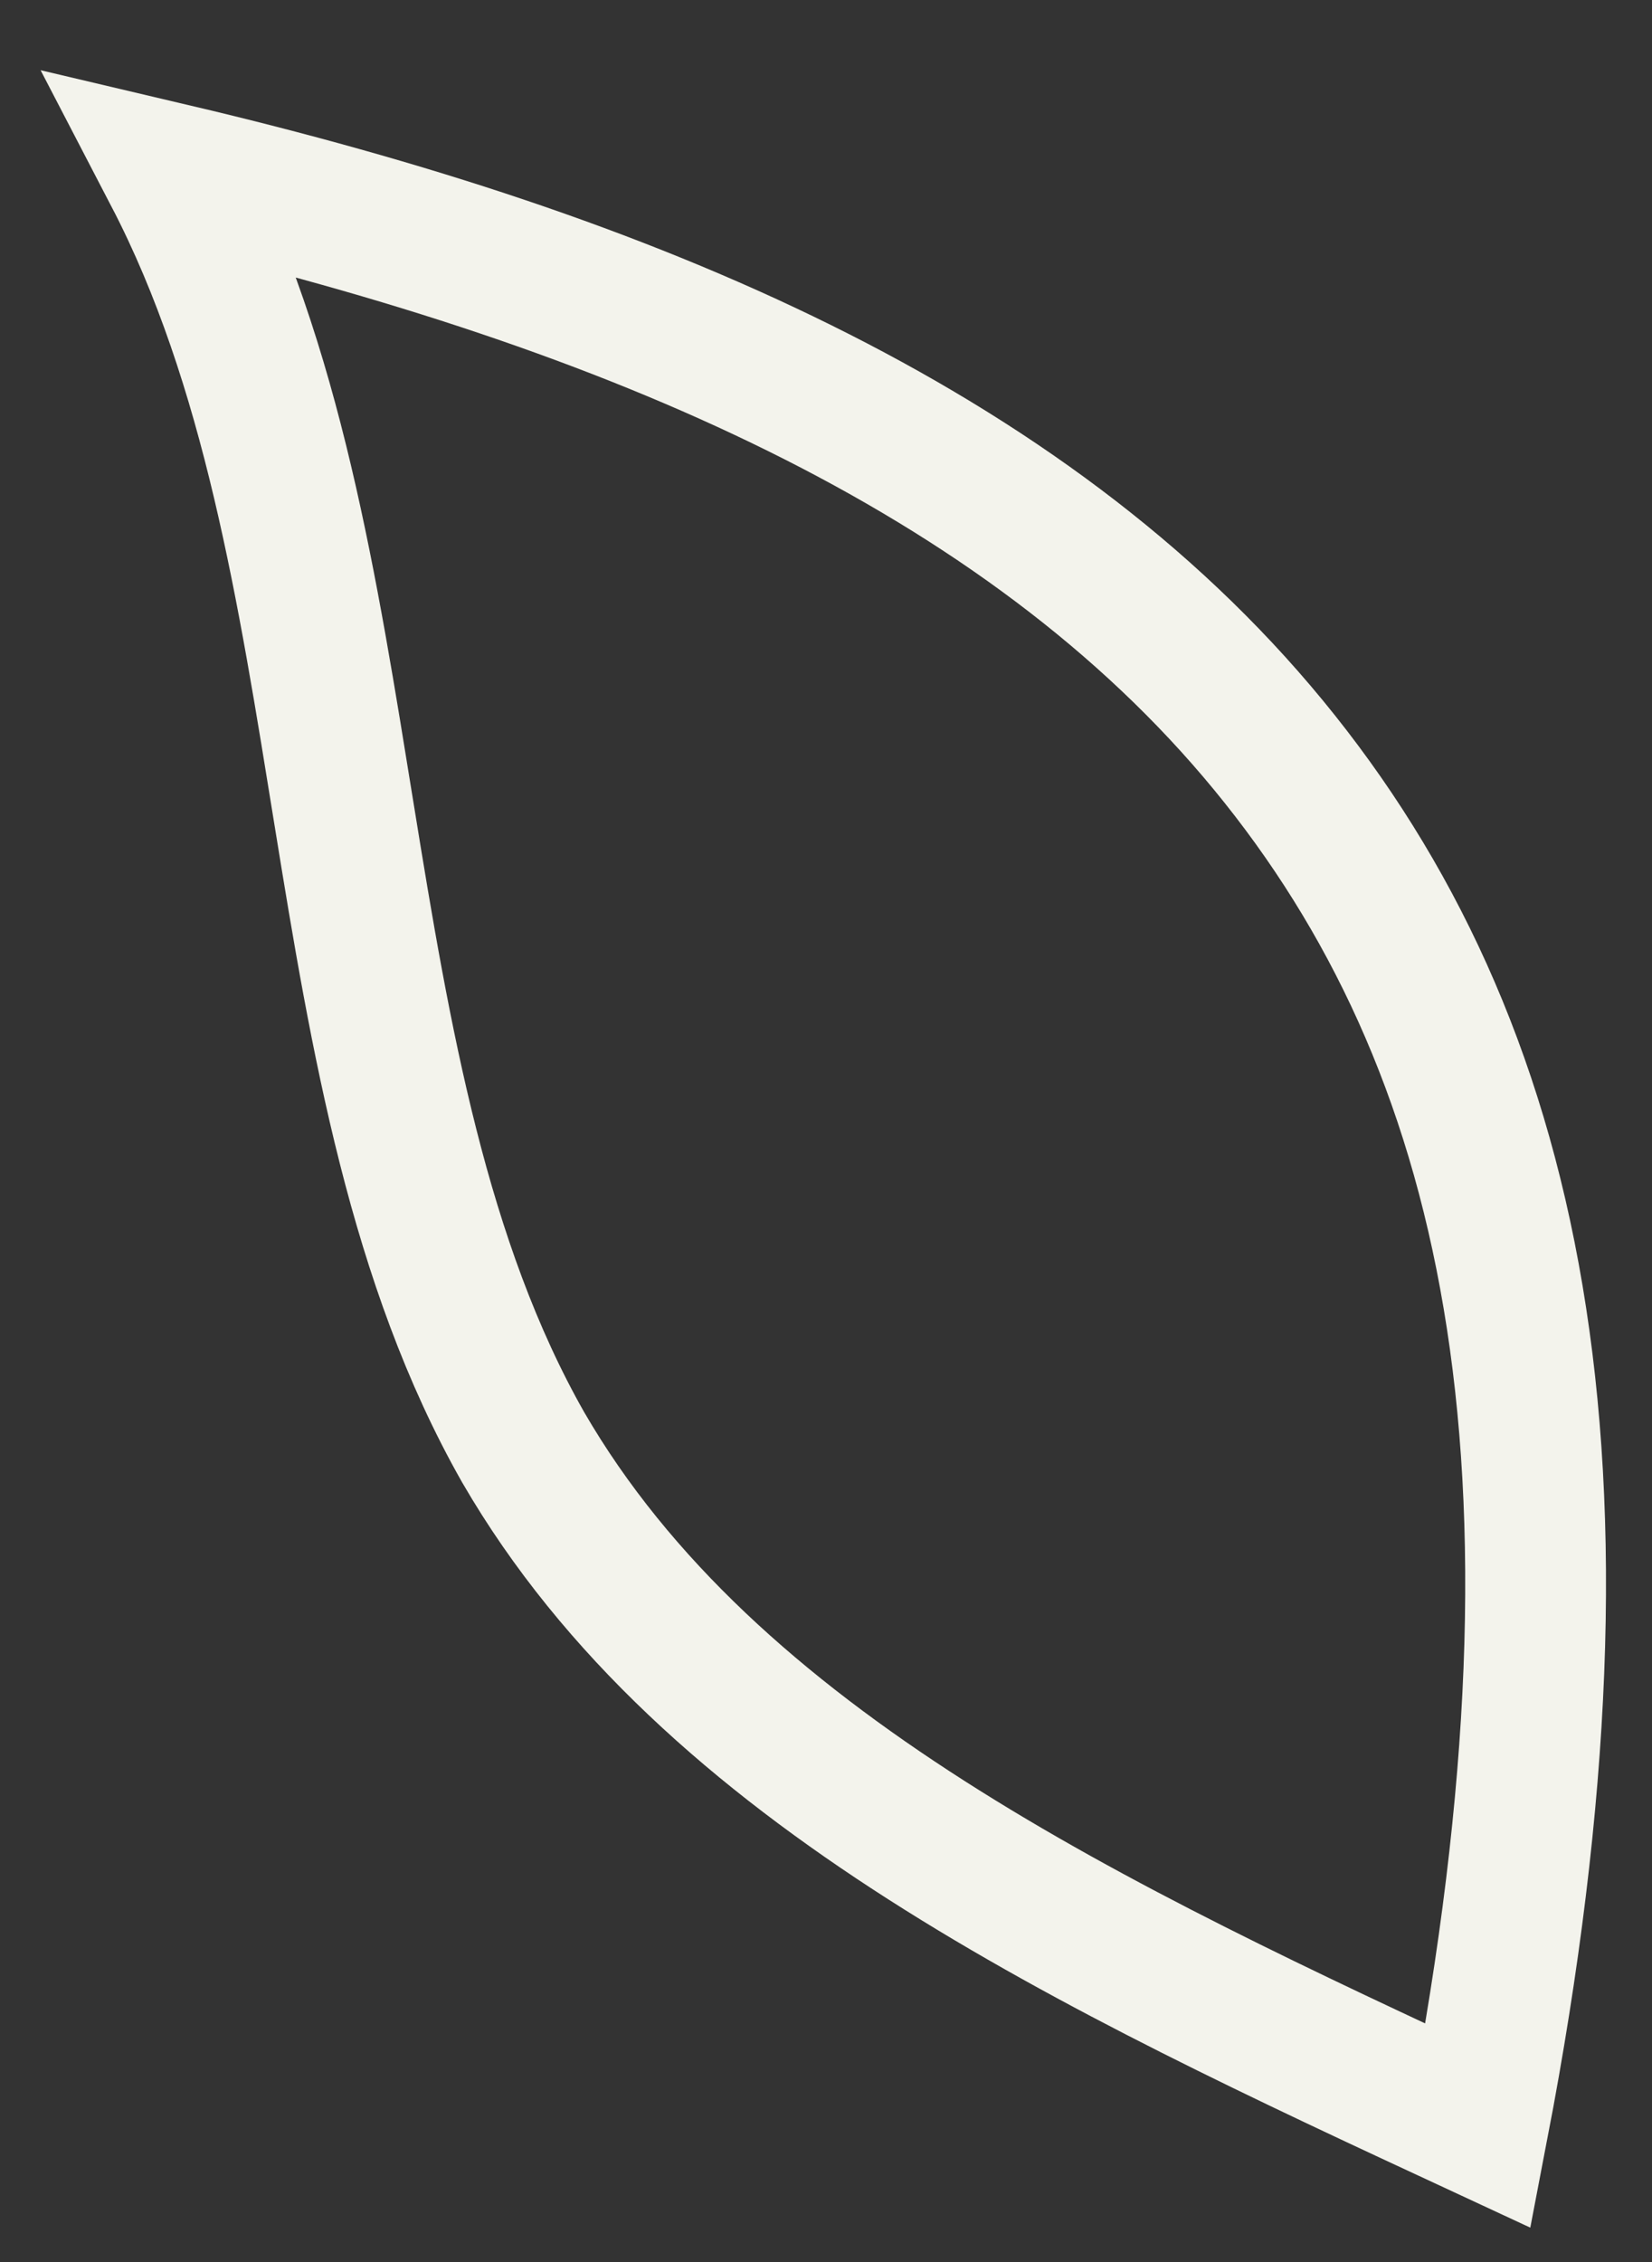
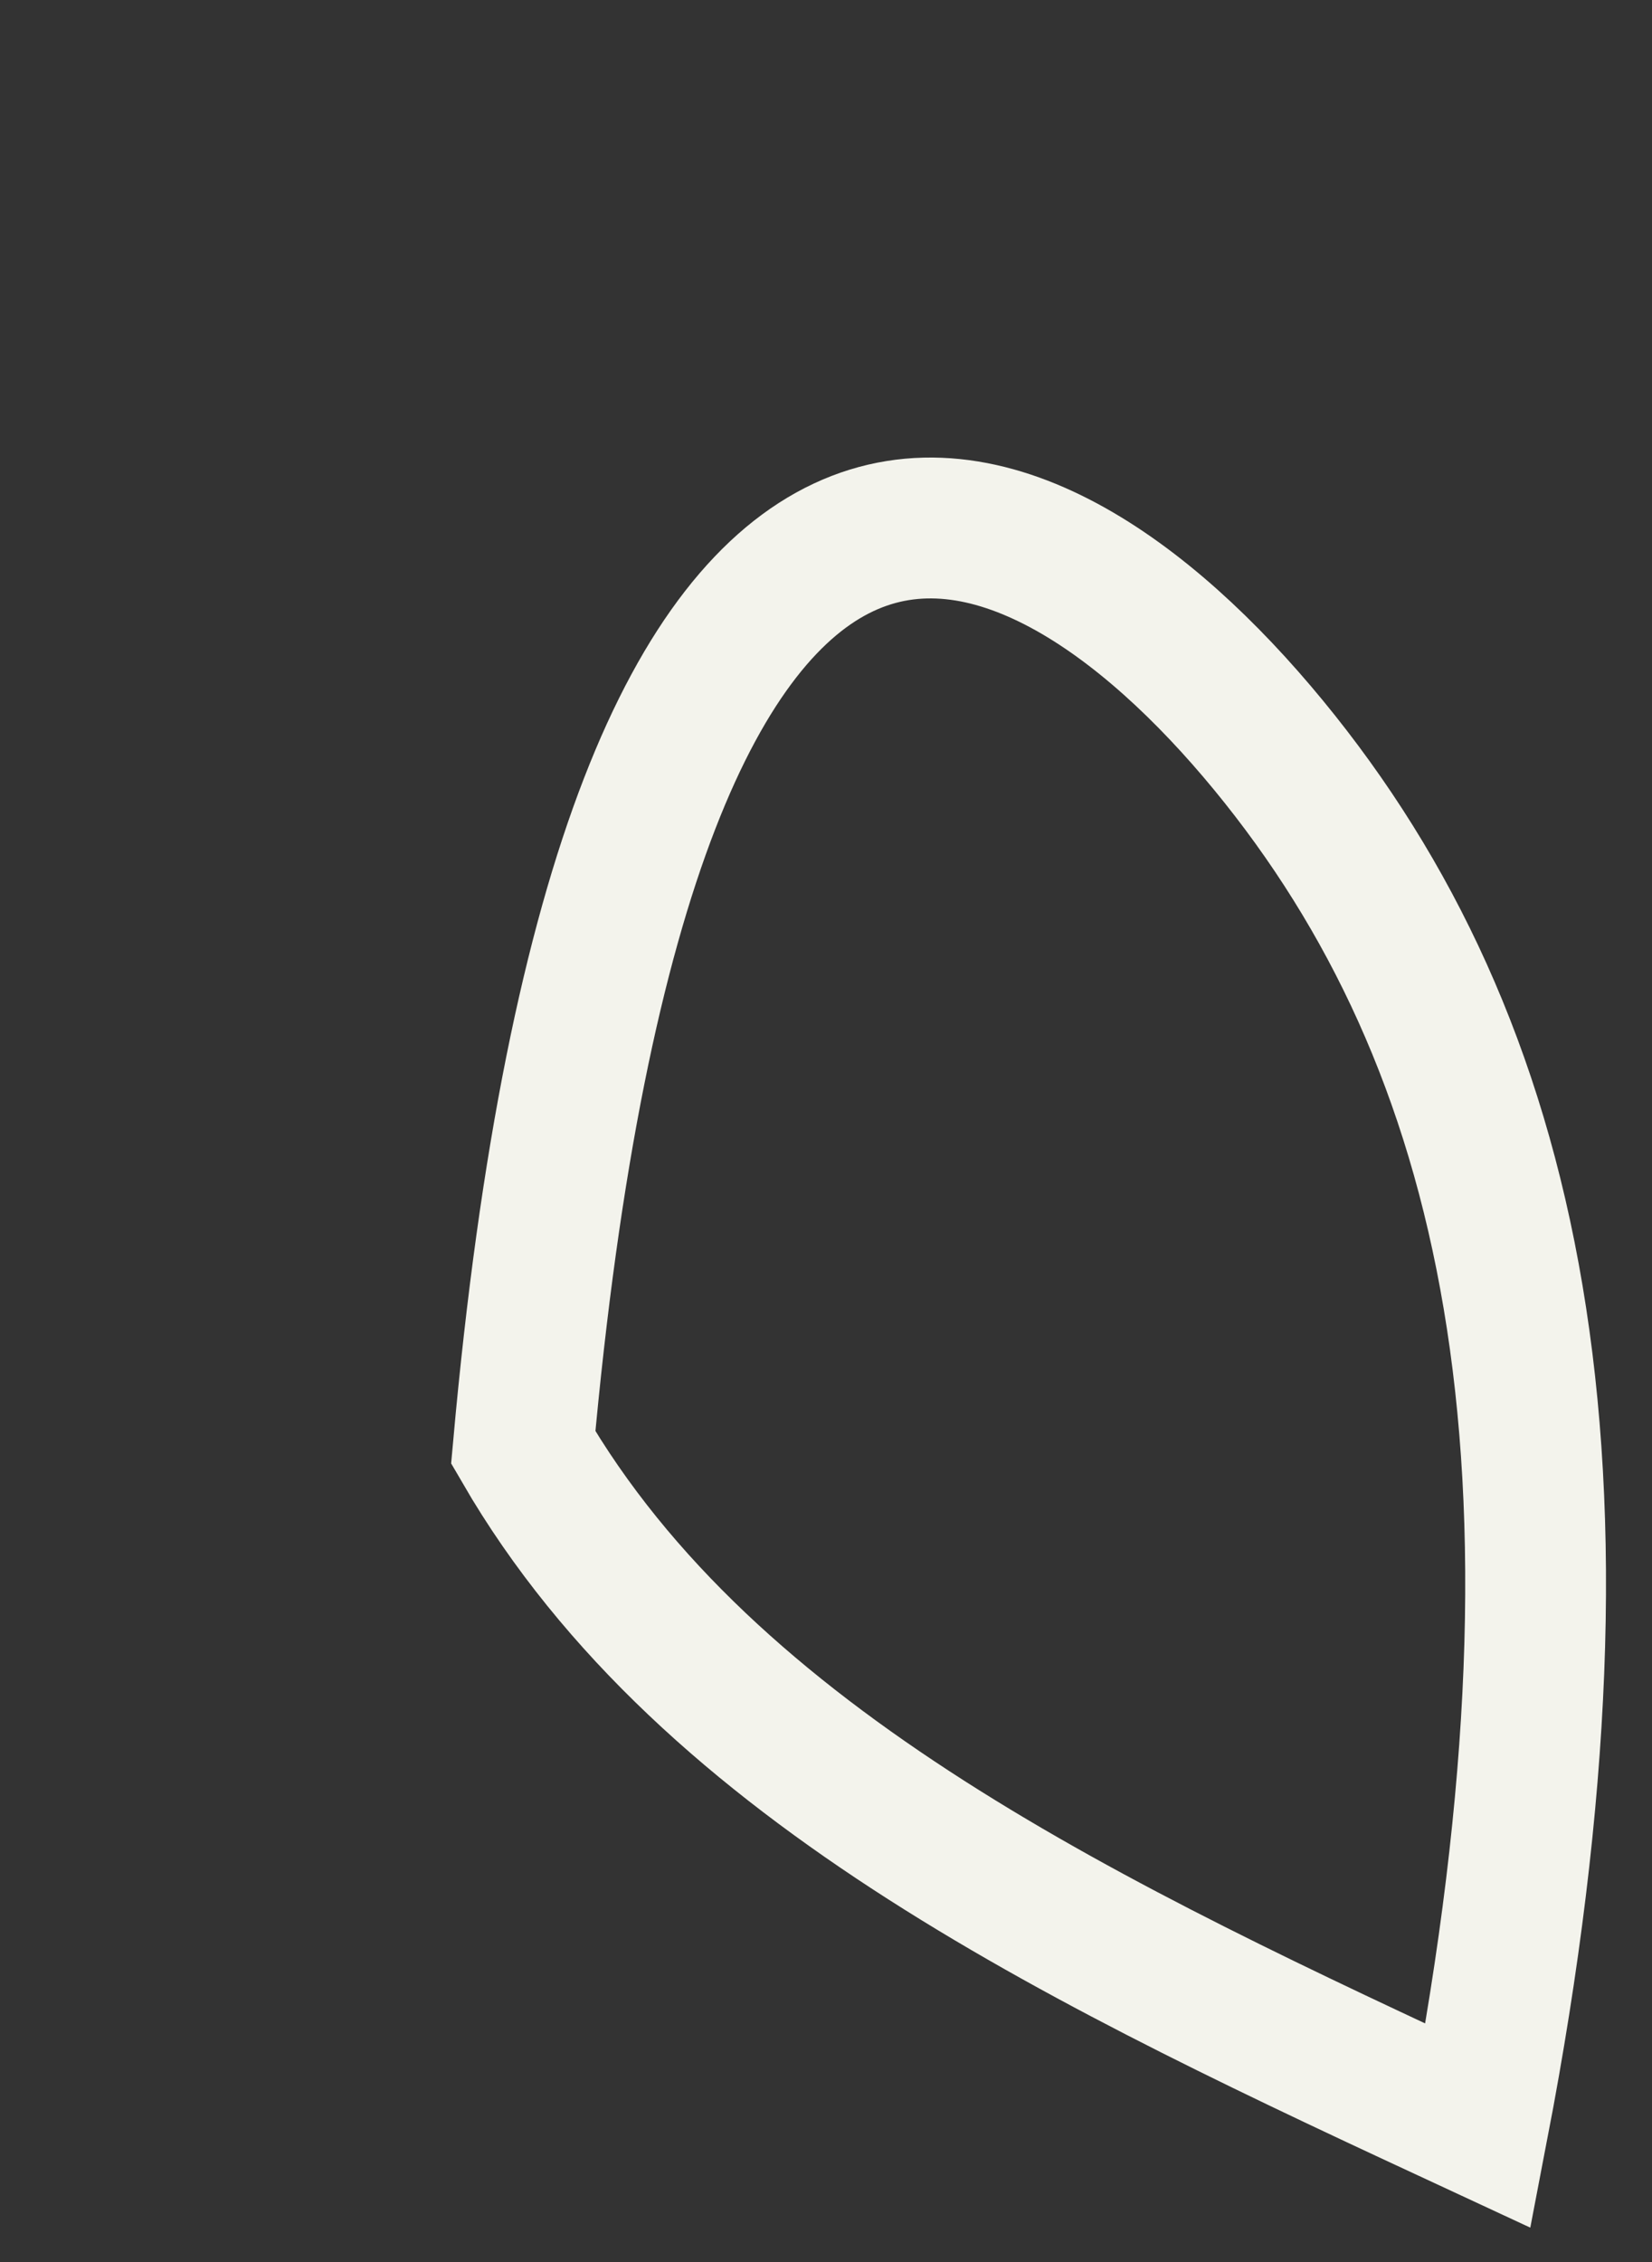
<svg xmlns="http://www.w3.org/2000/svg" fill="none" height="100%" overflow="visible" preserveAspectRatio="none" style="display: block;" viewBox="0 0 19 26" width="100%">
  <rect x="0" y="0" width="19" height="26" fill="#333333" stroke="none" />
-   <path d="M17.001 24.434C12.581 22.382 8.161 20.331 6.018 16.637C3.607 12.396 4.277 6.377 2 2C7.224 3.231 11.777 5.146 14.59 8.566C17.403 11.986 18.474 16.774 17.001 24.434Z" id="Vector" stroke="#F3F3EC" stroke-miterlimit="10" stroke-width="1.619" />
+   <path d="M17.001 24.434C12.581 22.382 8.161 20.331 6.018 16.637C7.224 3.231 11.777 5.146 14.59 8.566C17.403 11.986 18.474 16.774 17.001 24.434Z" id="Vector" stroke="#F3F3EC" stroke-miterlimit="10" stroke-width="1.619" />
</svg>